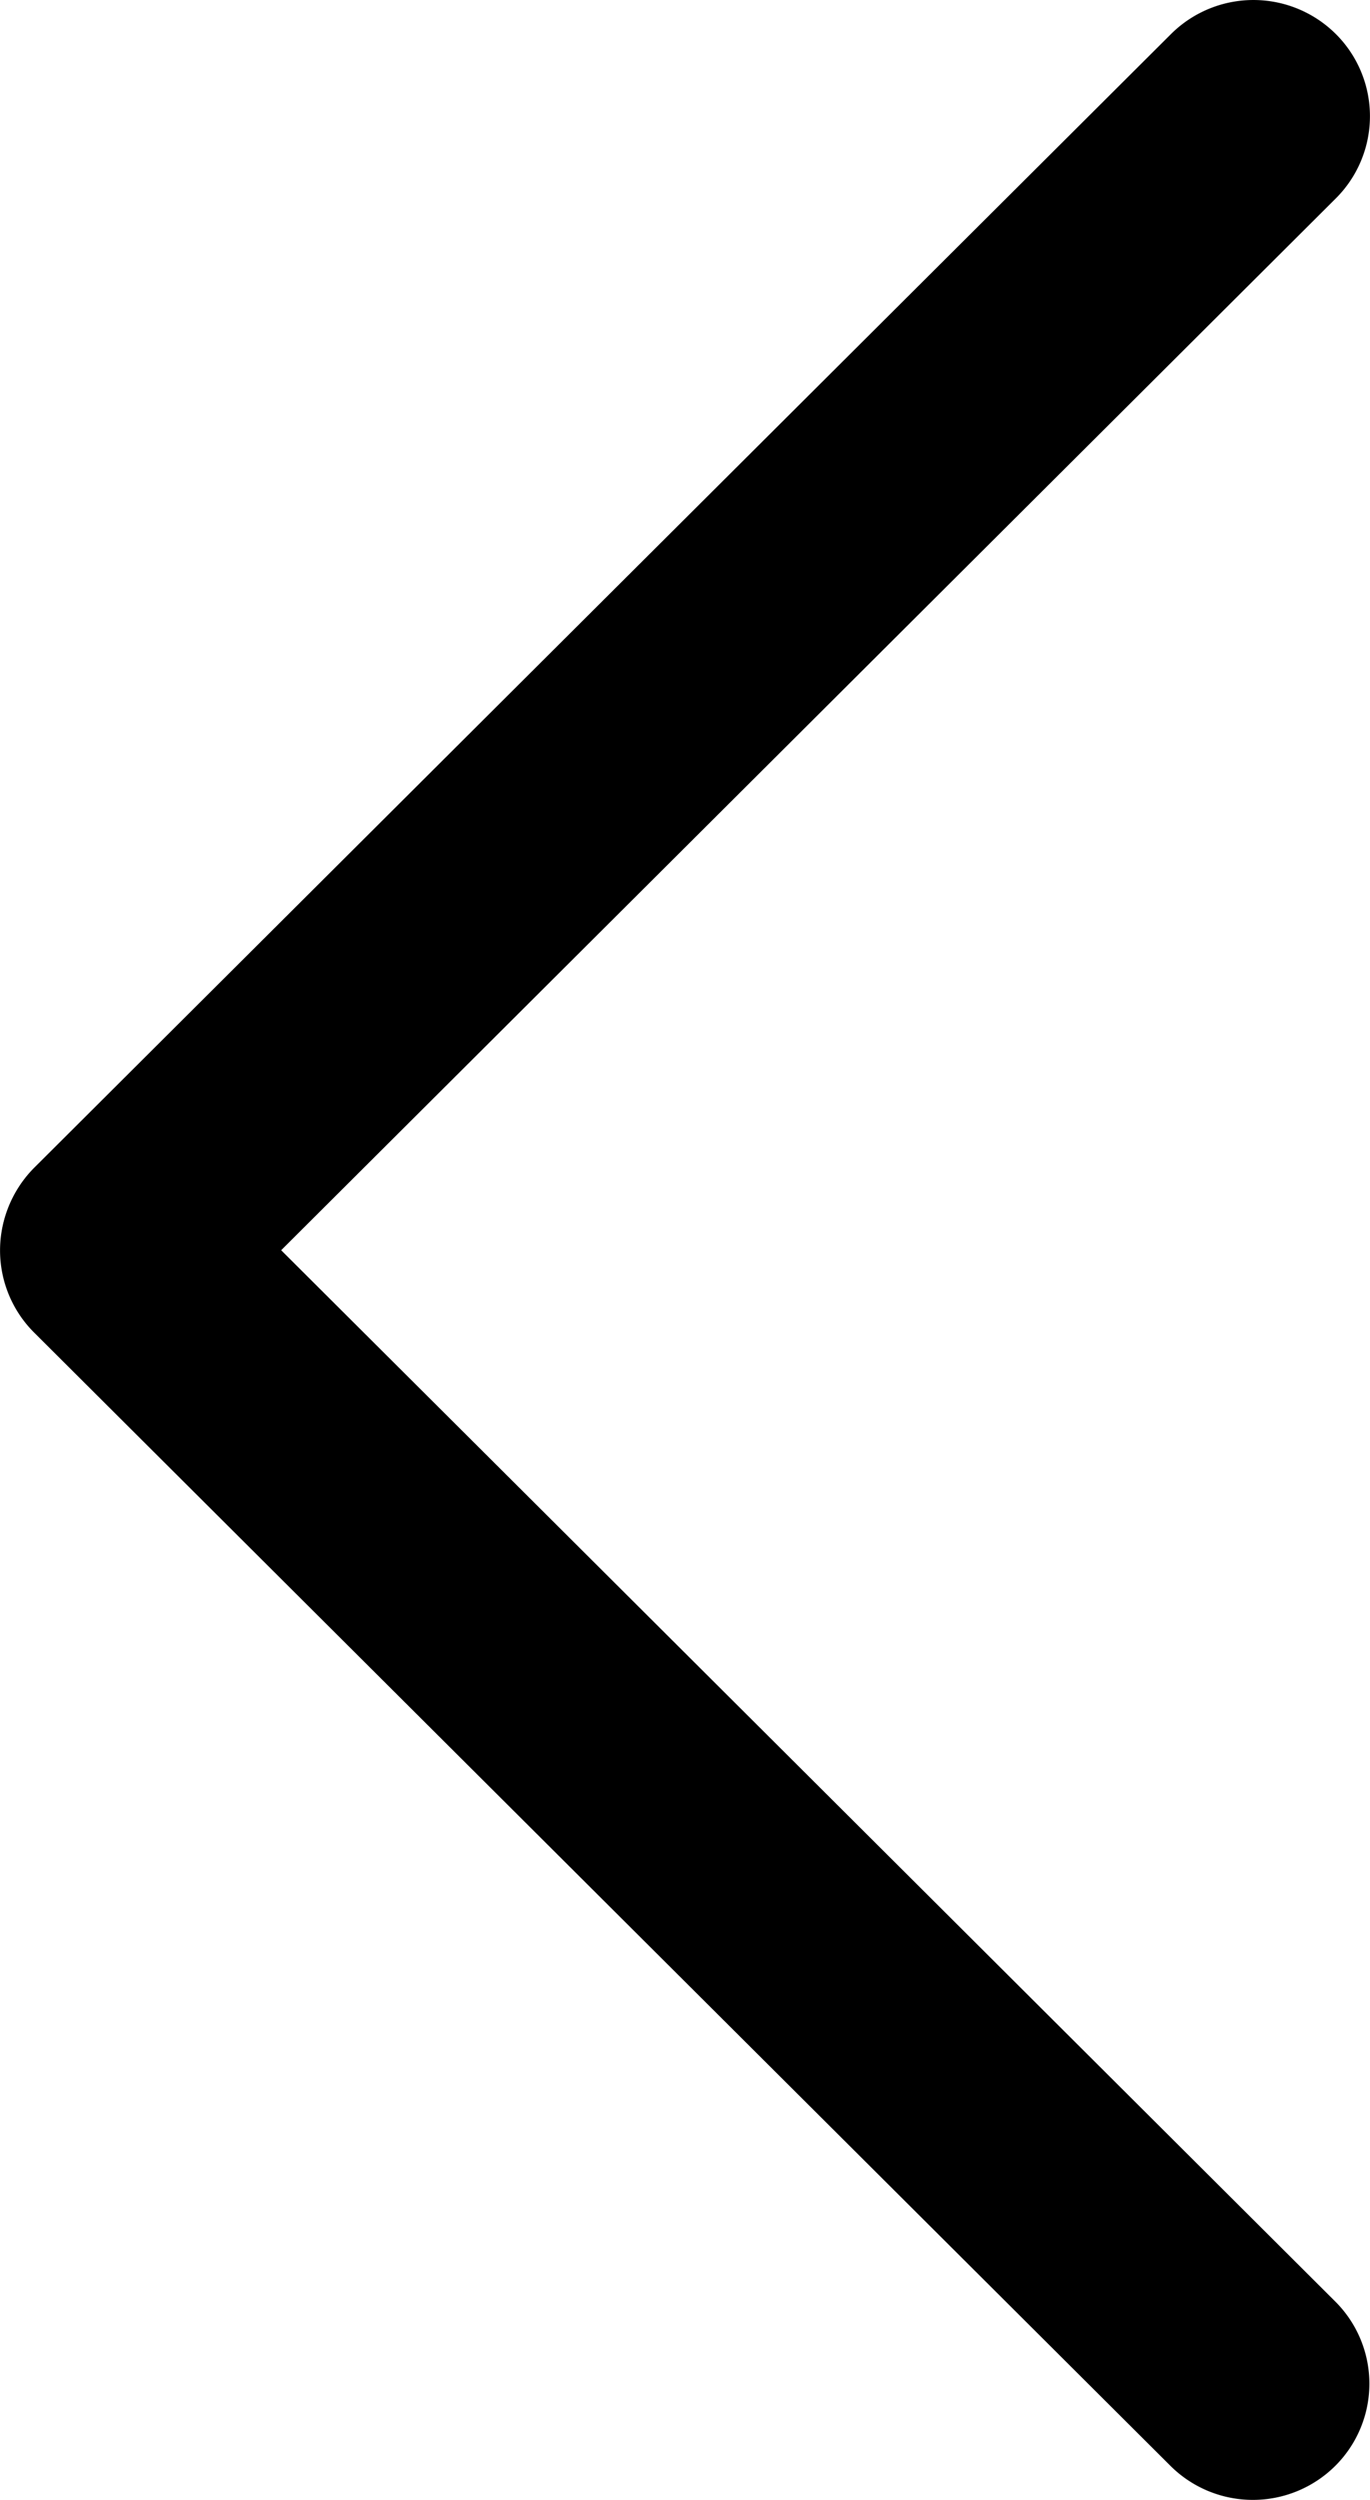
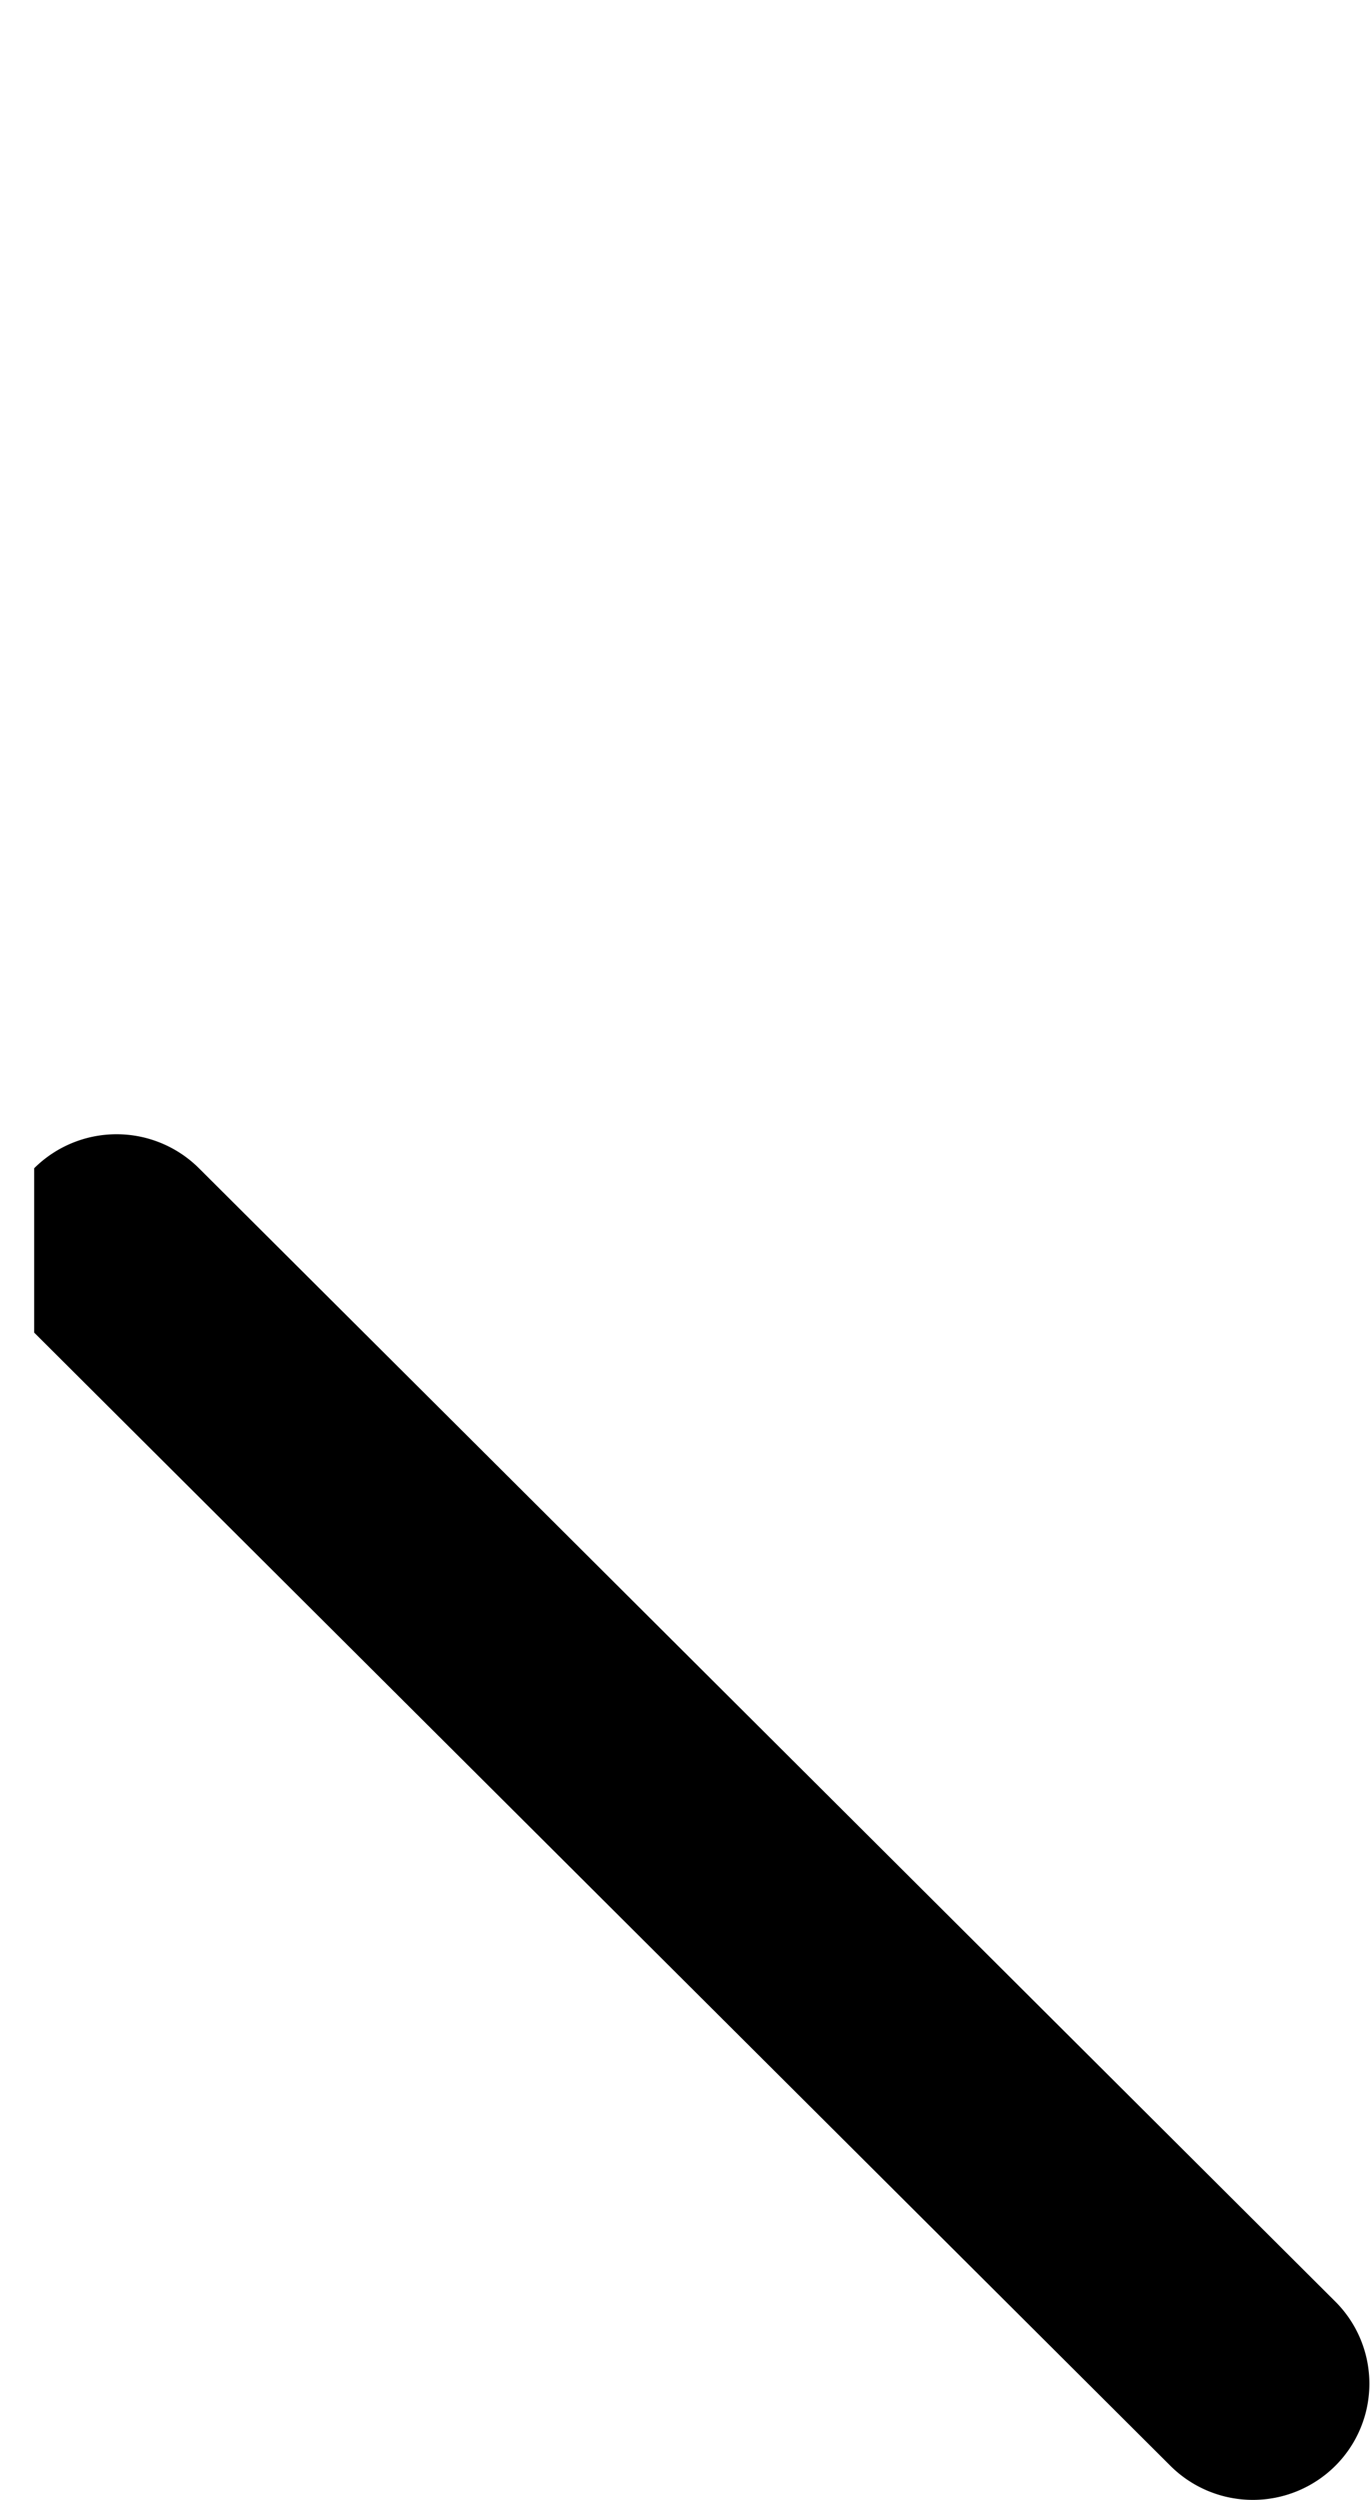
<svg xmlns="http://www.w3.org/2000/svg" width="17" height="31" fill="none">
-   <path d="M.43 16.513a1.438 1.438 0 0 1 0-2.038L14.531.422a1.45 1.45 0 0 1 2.045 0 1.438 1.438 0 0 1 0 2.038l-14.1 14.053a1.45 1.45 0 0 1-2.046 0z" fill="#000" />
-   <path d="M.424 14.487a1.45 1.45 0 0 1 2.045 0l14.1 14.053a1.438 1.438 0 0 1 0 2.038 1.45 1.45 0 0 1-2.045 0L.424 16.525a1.438 1.438 0 0 1 0-2.038z" fill="#000" />
+   <path d="M.424 14.487a1.45 1.45 0 0 1 2.045 0l14.1 14.053a1.438 1.438 0 0 1 0 2.038 1.45 1.45 0 0 1-2.045 0L.424 16.525z" fill="#000" />
</svg>